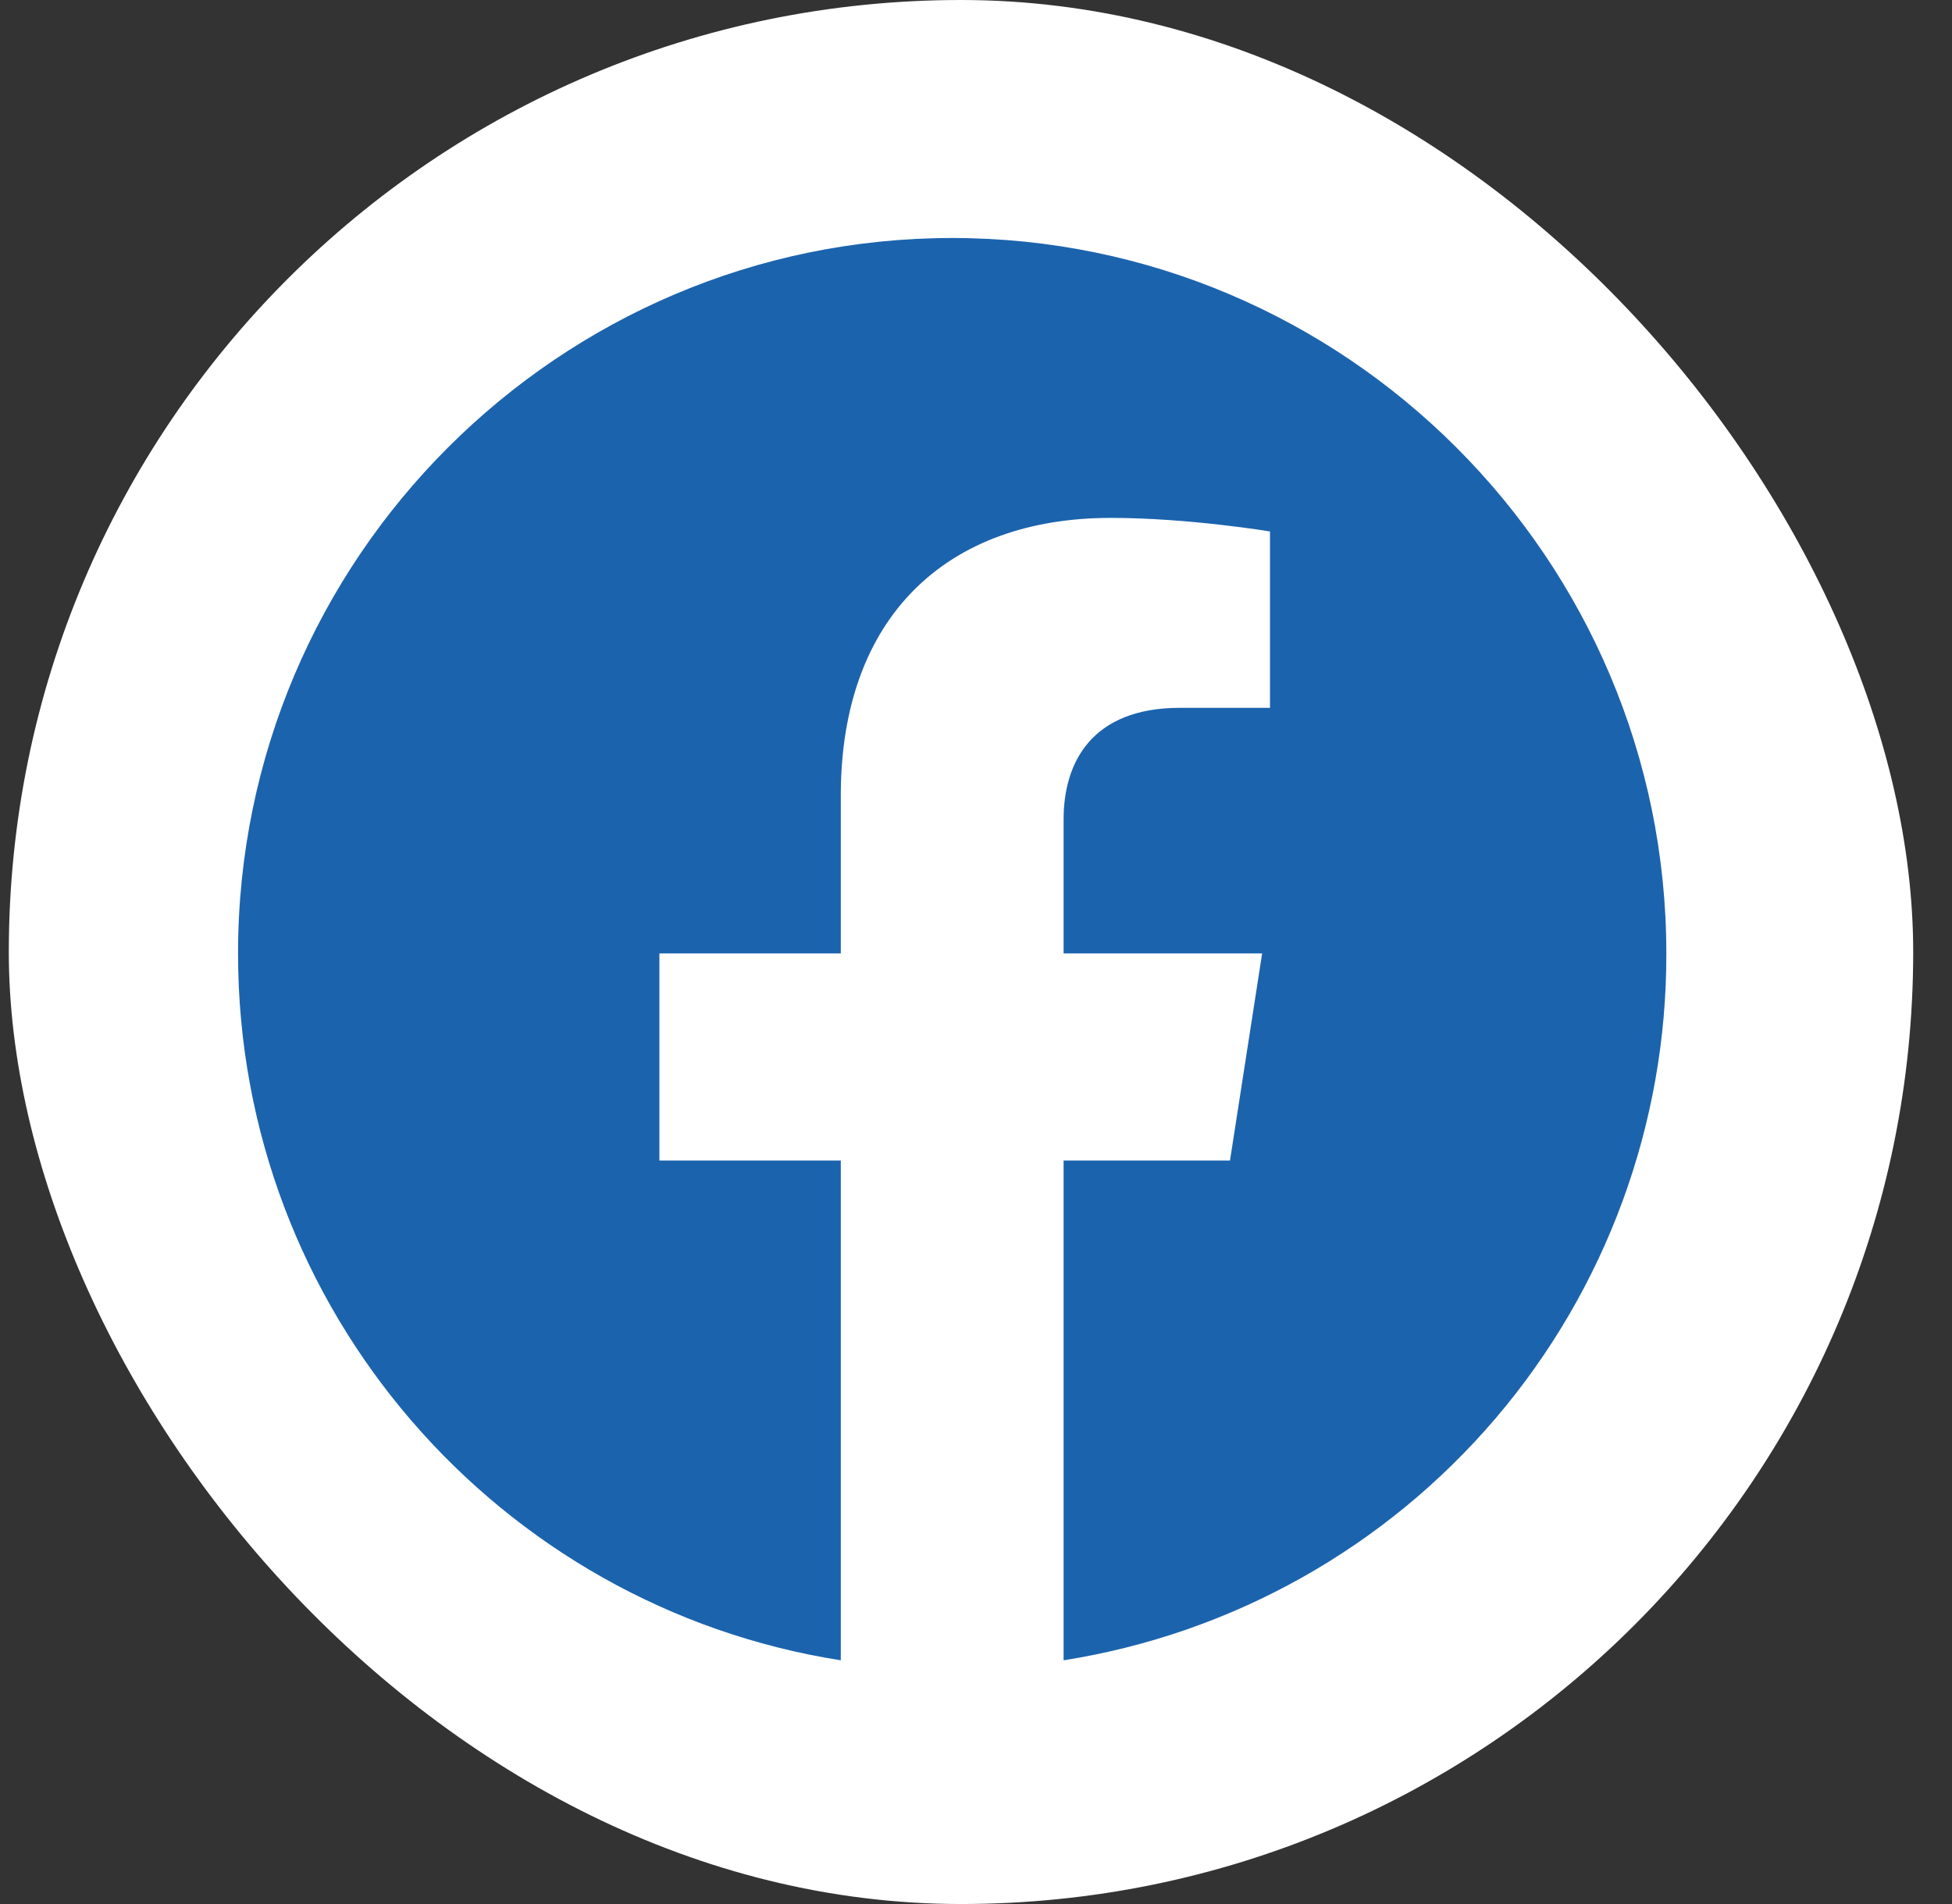
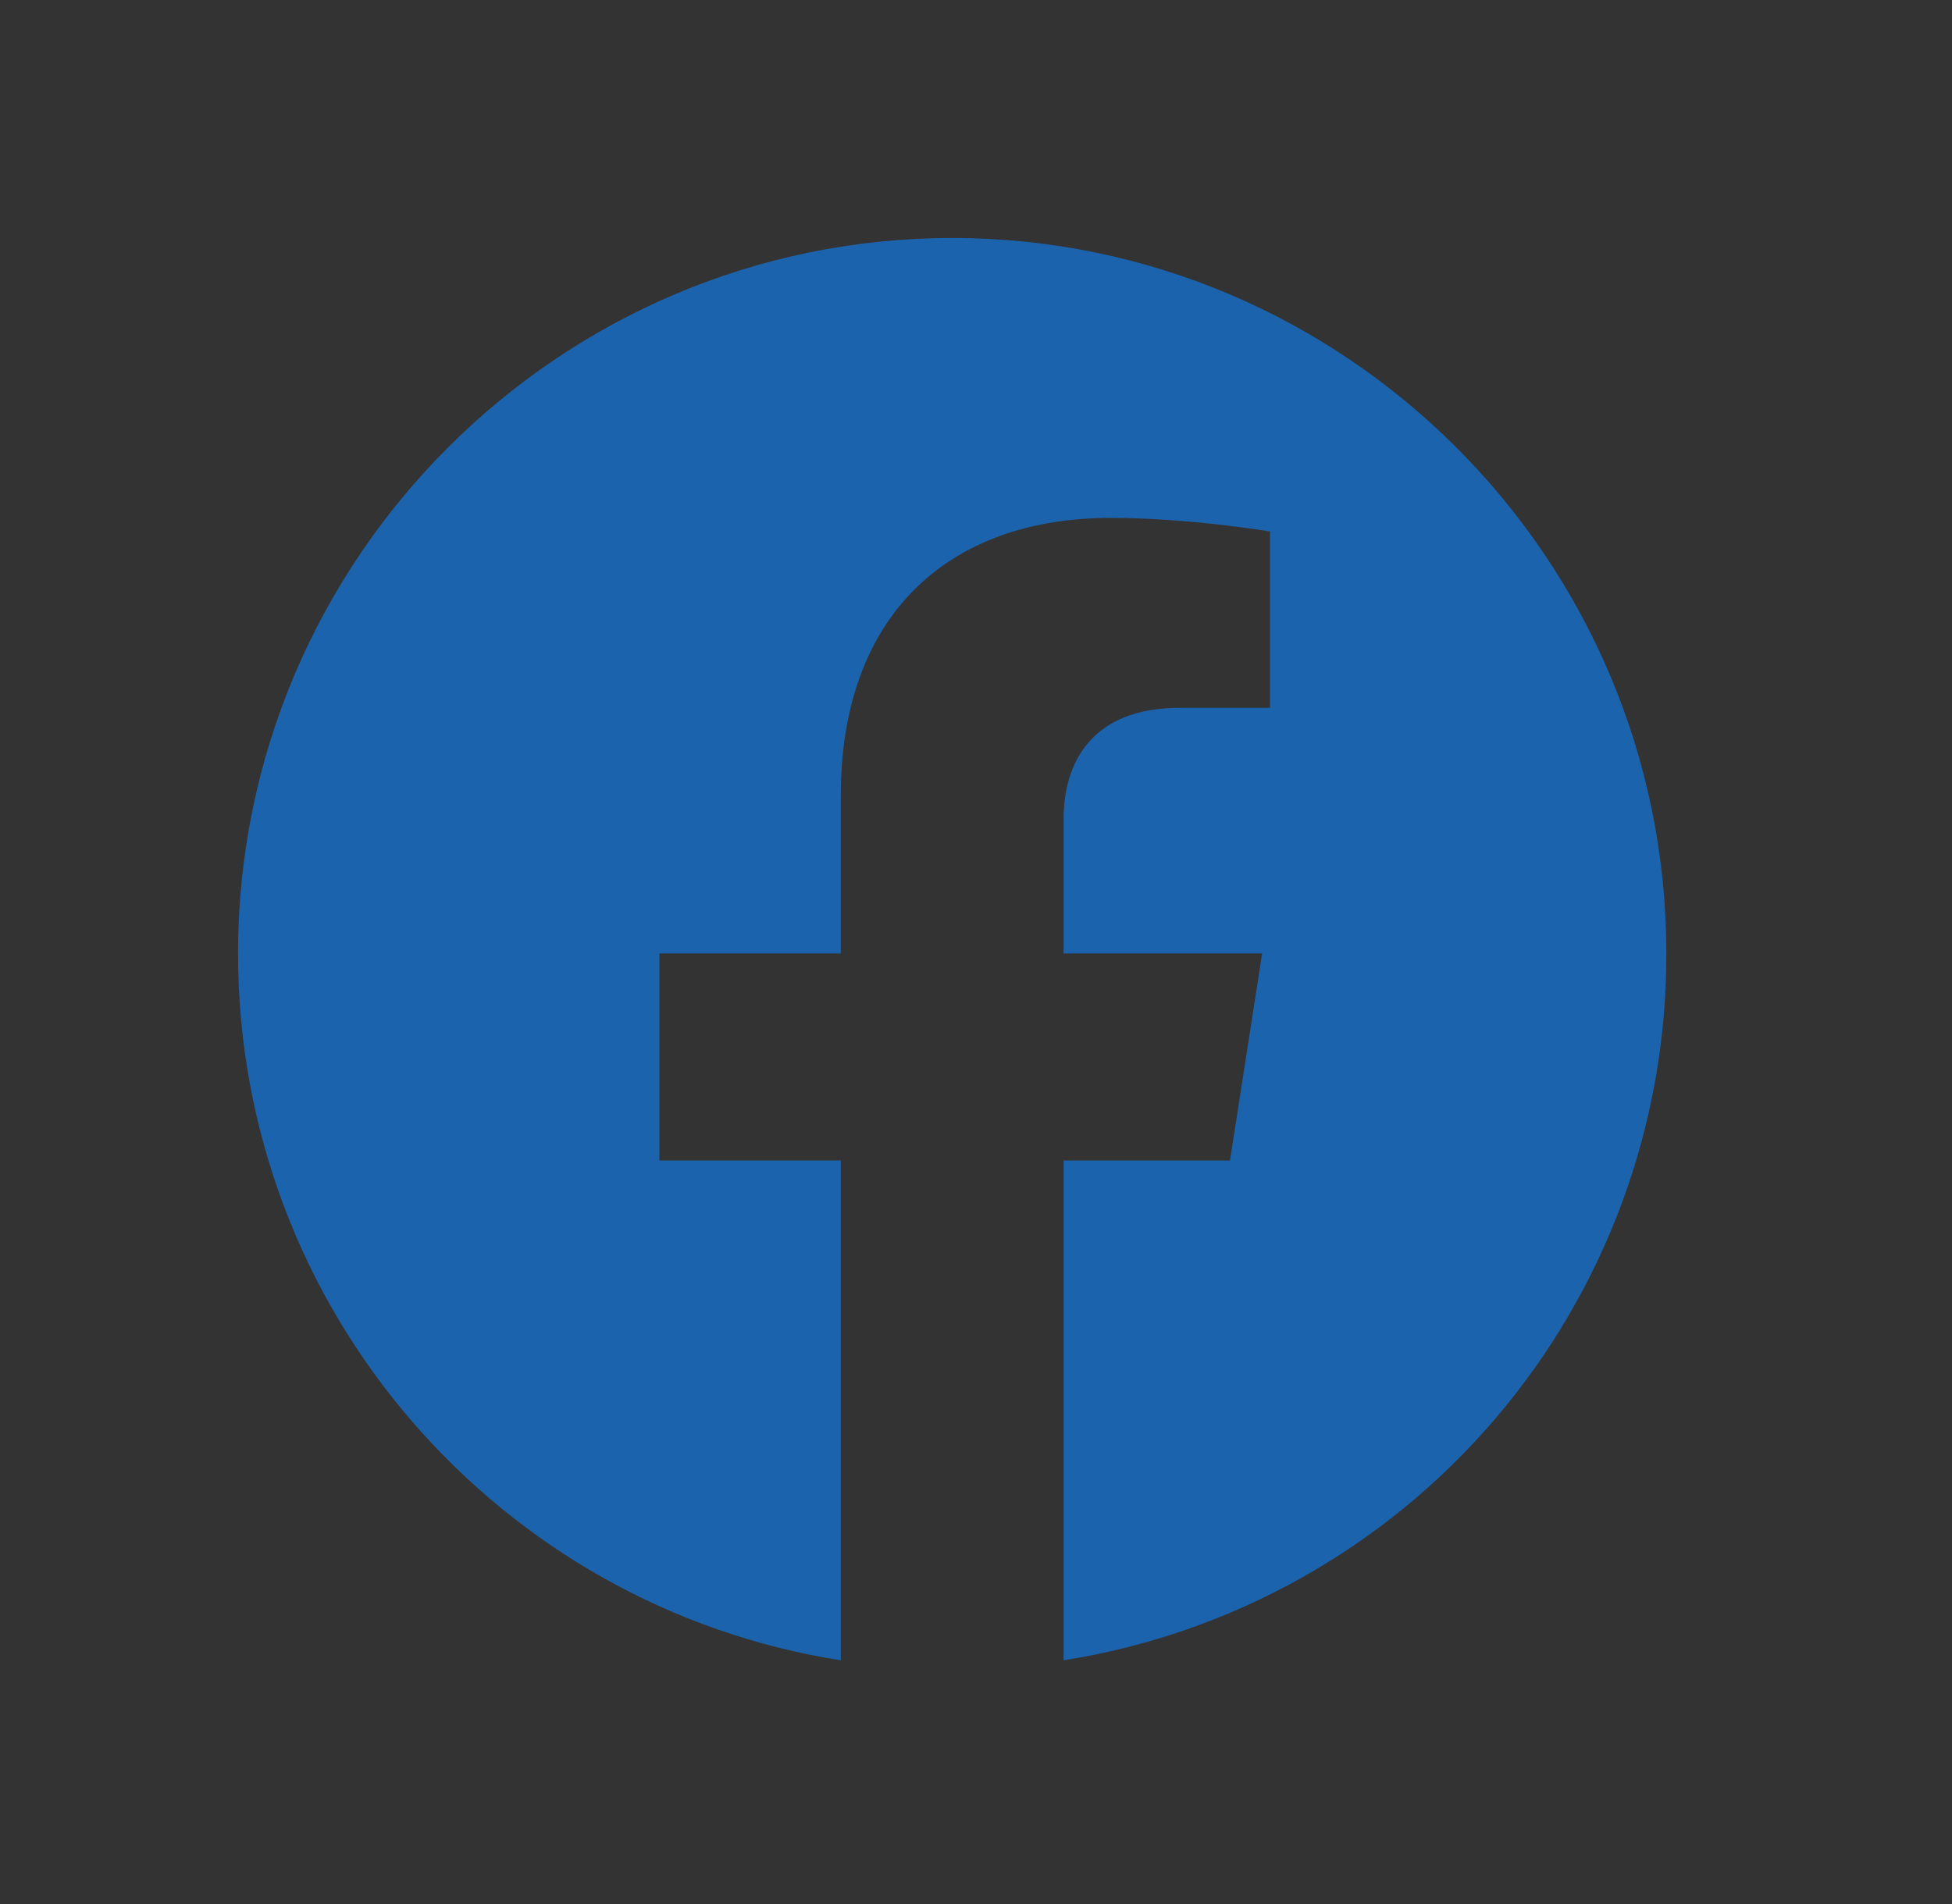
<svg xmlns="http://www.w3.org/2000/svg" width="41" height="40" viewBox="0 0 41 40" fill="none">
  <rect x="0" y="0" width="41" height="40" fill="#333333" stroke="none" />
-   <rect x="0.185" width="40" height="40" rx="20" fill="white" />
  <path d="M20 5C11.75 5 5 11.735 5 20.03C5 27.53 10.49 33.755 17.66 34.88V24.38H13.85V20.03H17.66V16.715C17.66 12.95 19.895 10.88 23.33 10.88C24.965 10.88 26.675 11.165 26.675 11.165V14.87H24.785C22.925 14.87 22.34 16.025 22.34 17.21V20.03H26.51L25.835 24.38H22.34V34.88C25.875 34.322 29.093 32.518 31.415 29.795C33.736 27.072 35.008 23.608 35 20.03C35 11.735 28.25 5 20 5Z" fill="#1C63AD" />
</svg>